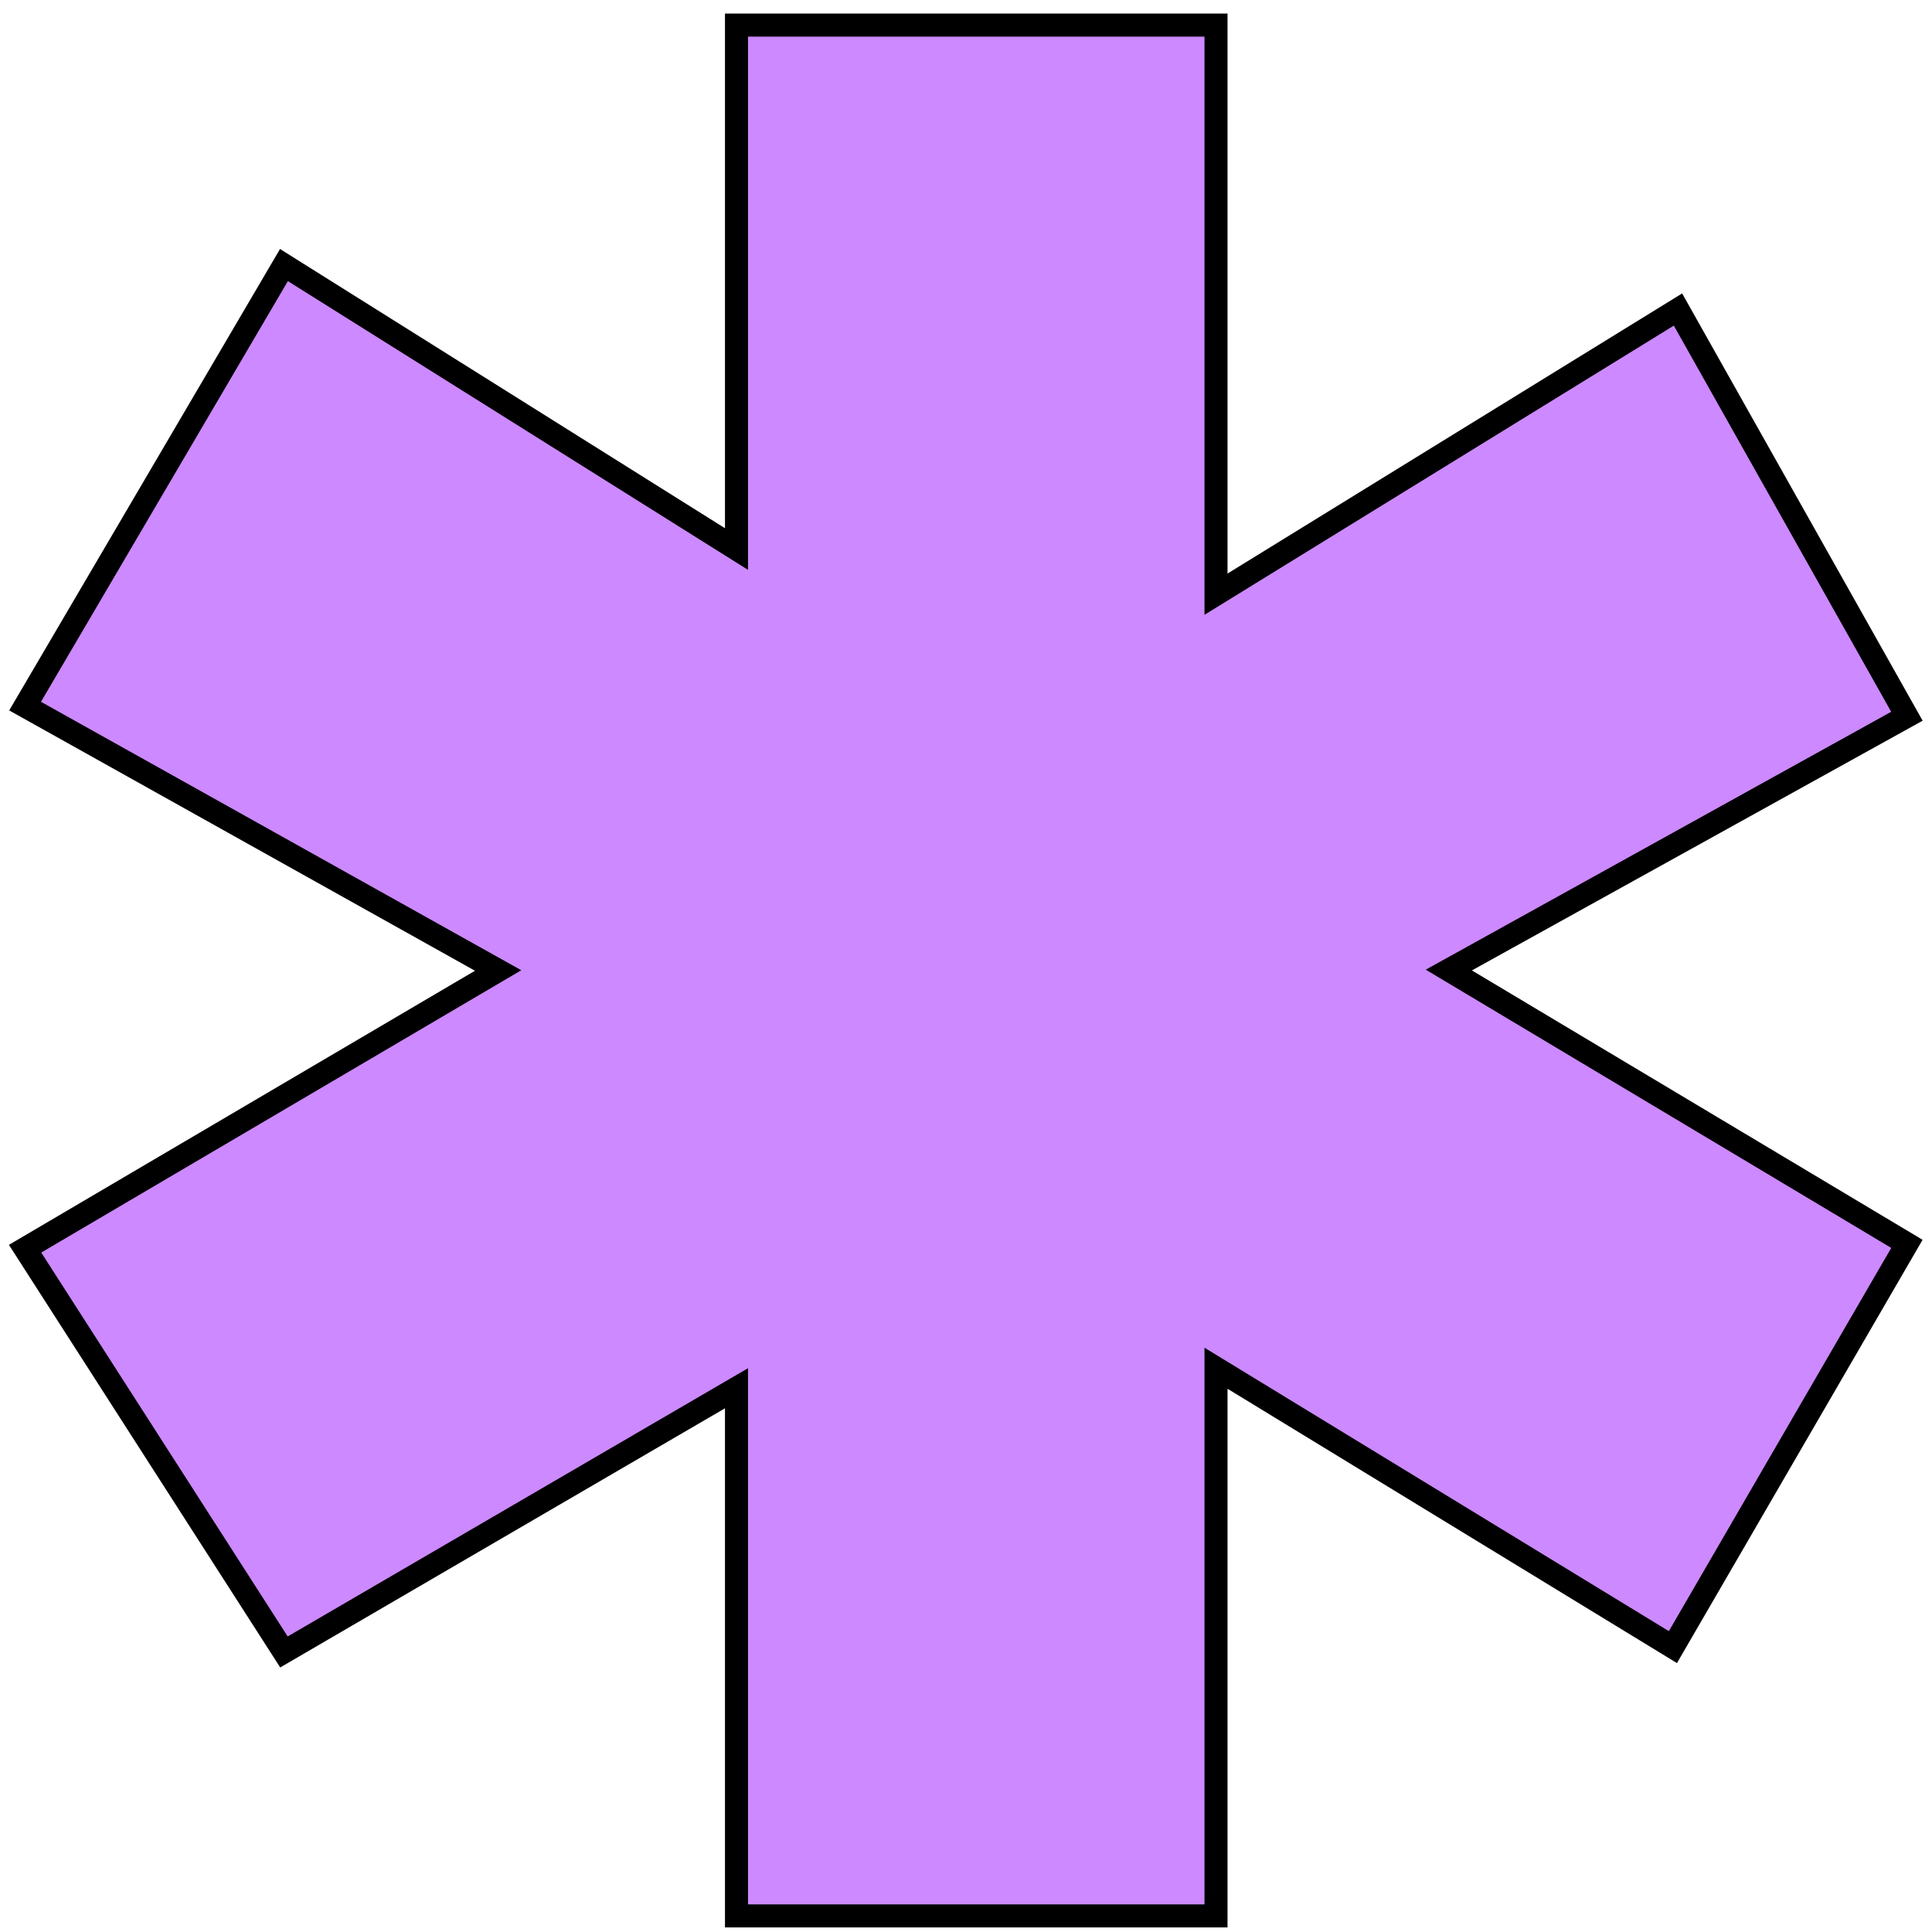
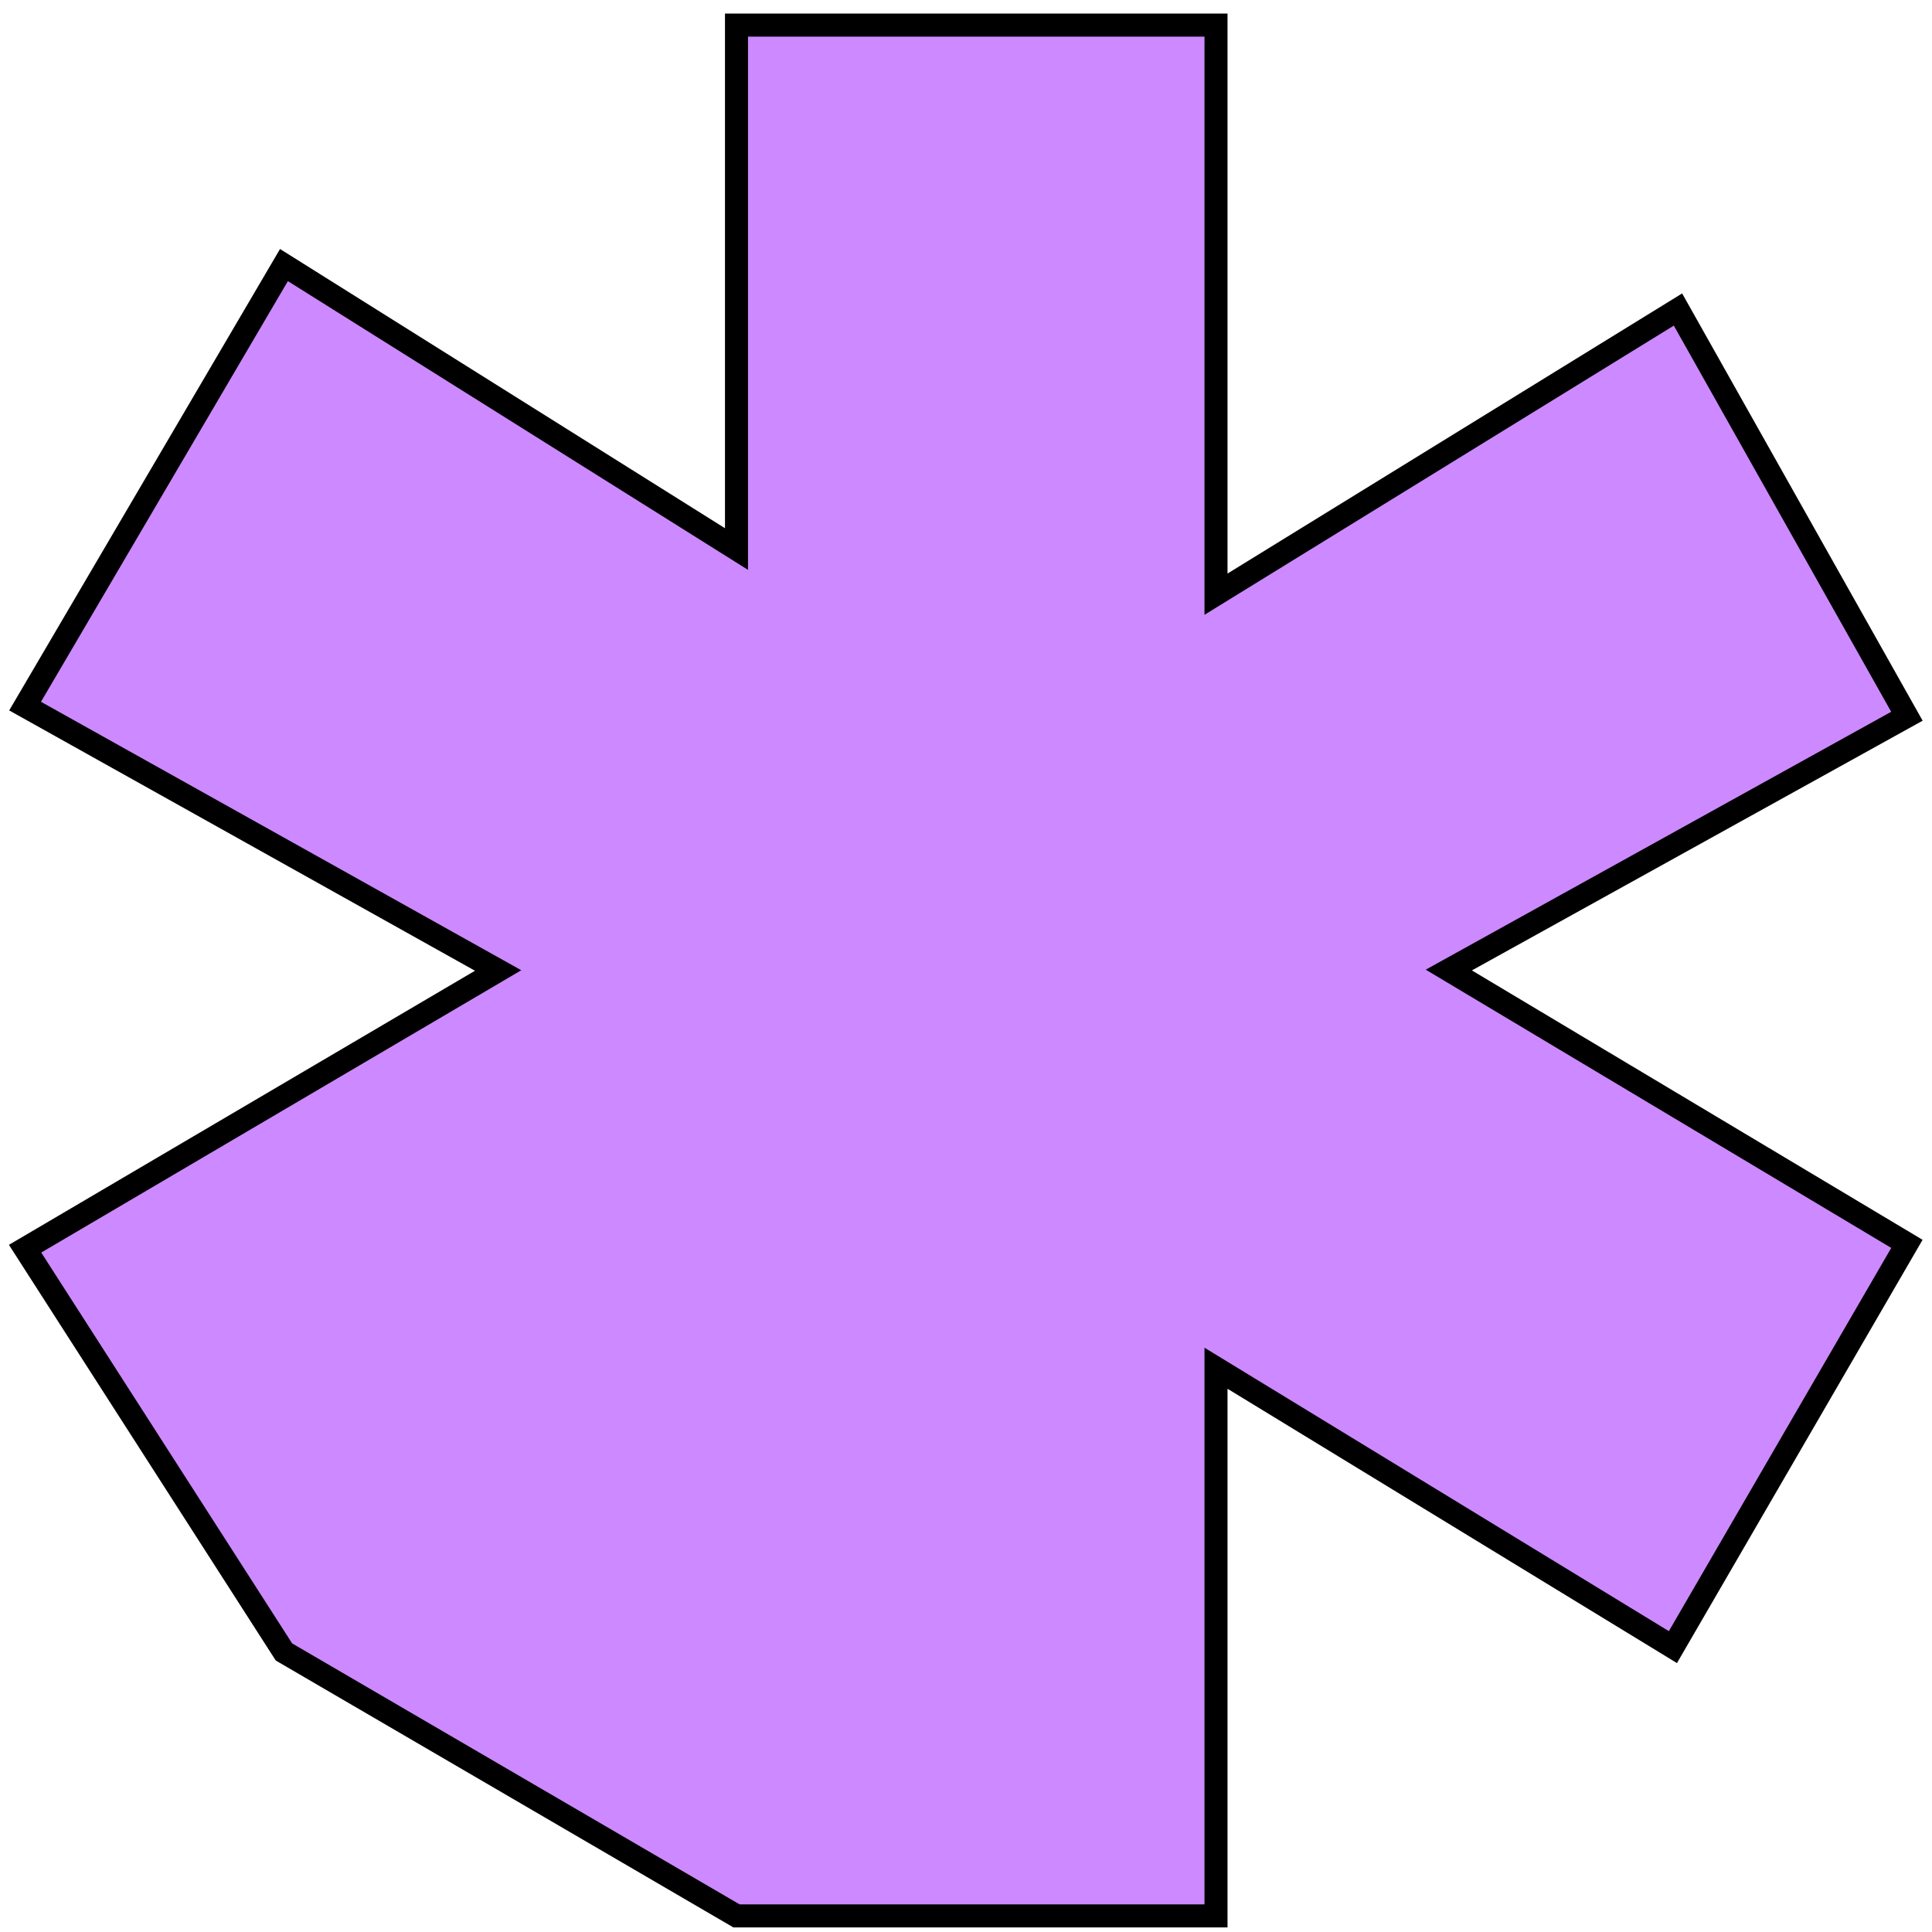
<svg xmlns="http://www.w3.org/2000/svg" width="77" height="77" viewBox="0 0 77 77" fill="none">
-   <path d="M29.353 21.882V1H48.464V23.681L66.876 12.336L76 28.546L57.743 38.661L76 49.574L66.674 65.646L48.464 54.531V76.358H29.353V55.329L11.317 65.839L1 49.767L19.853 38.679L1 28.142L11.317 10.564L29.353 21.882Z" fill="#CD89FF" stroke="black" stroke-width="0.918" stroke-miterlimit="10" />
+   <path d="M29.353 21.882V1H48.464V23.681L66.876 12.336L76 28.546L57.743 38.661L76 49.574L66.674 65.646L48.464 54.531V76.358H29.353L11.317 65.839L1 49.767L19.853 38.679L1 28.142L11.317 10.564L29.353 21.882Z" fill="#CD89FF" stroke="black" stroke-width="0.918" stroke-miterlimit="10" />
</svg>